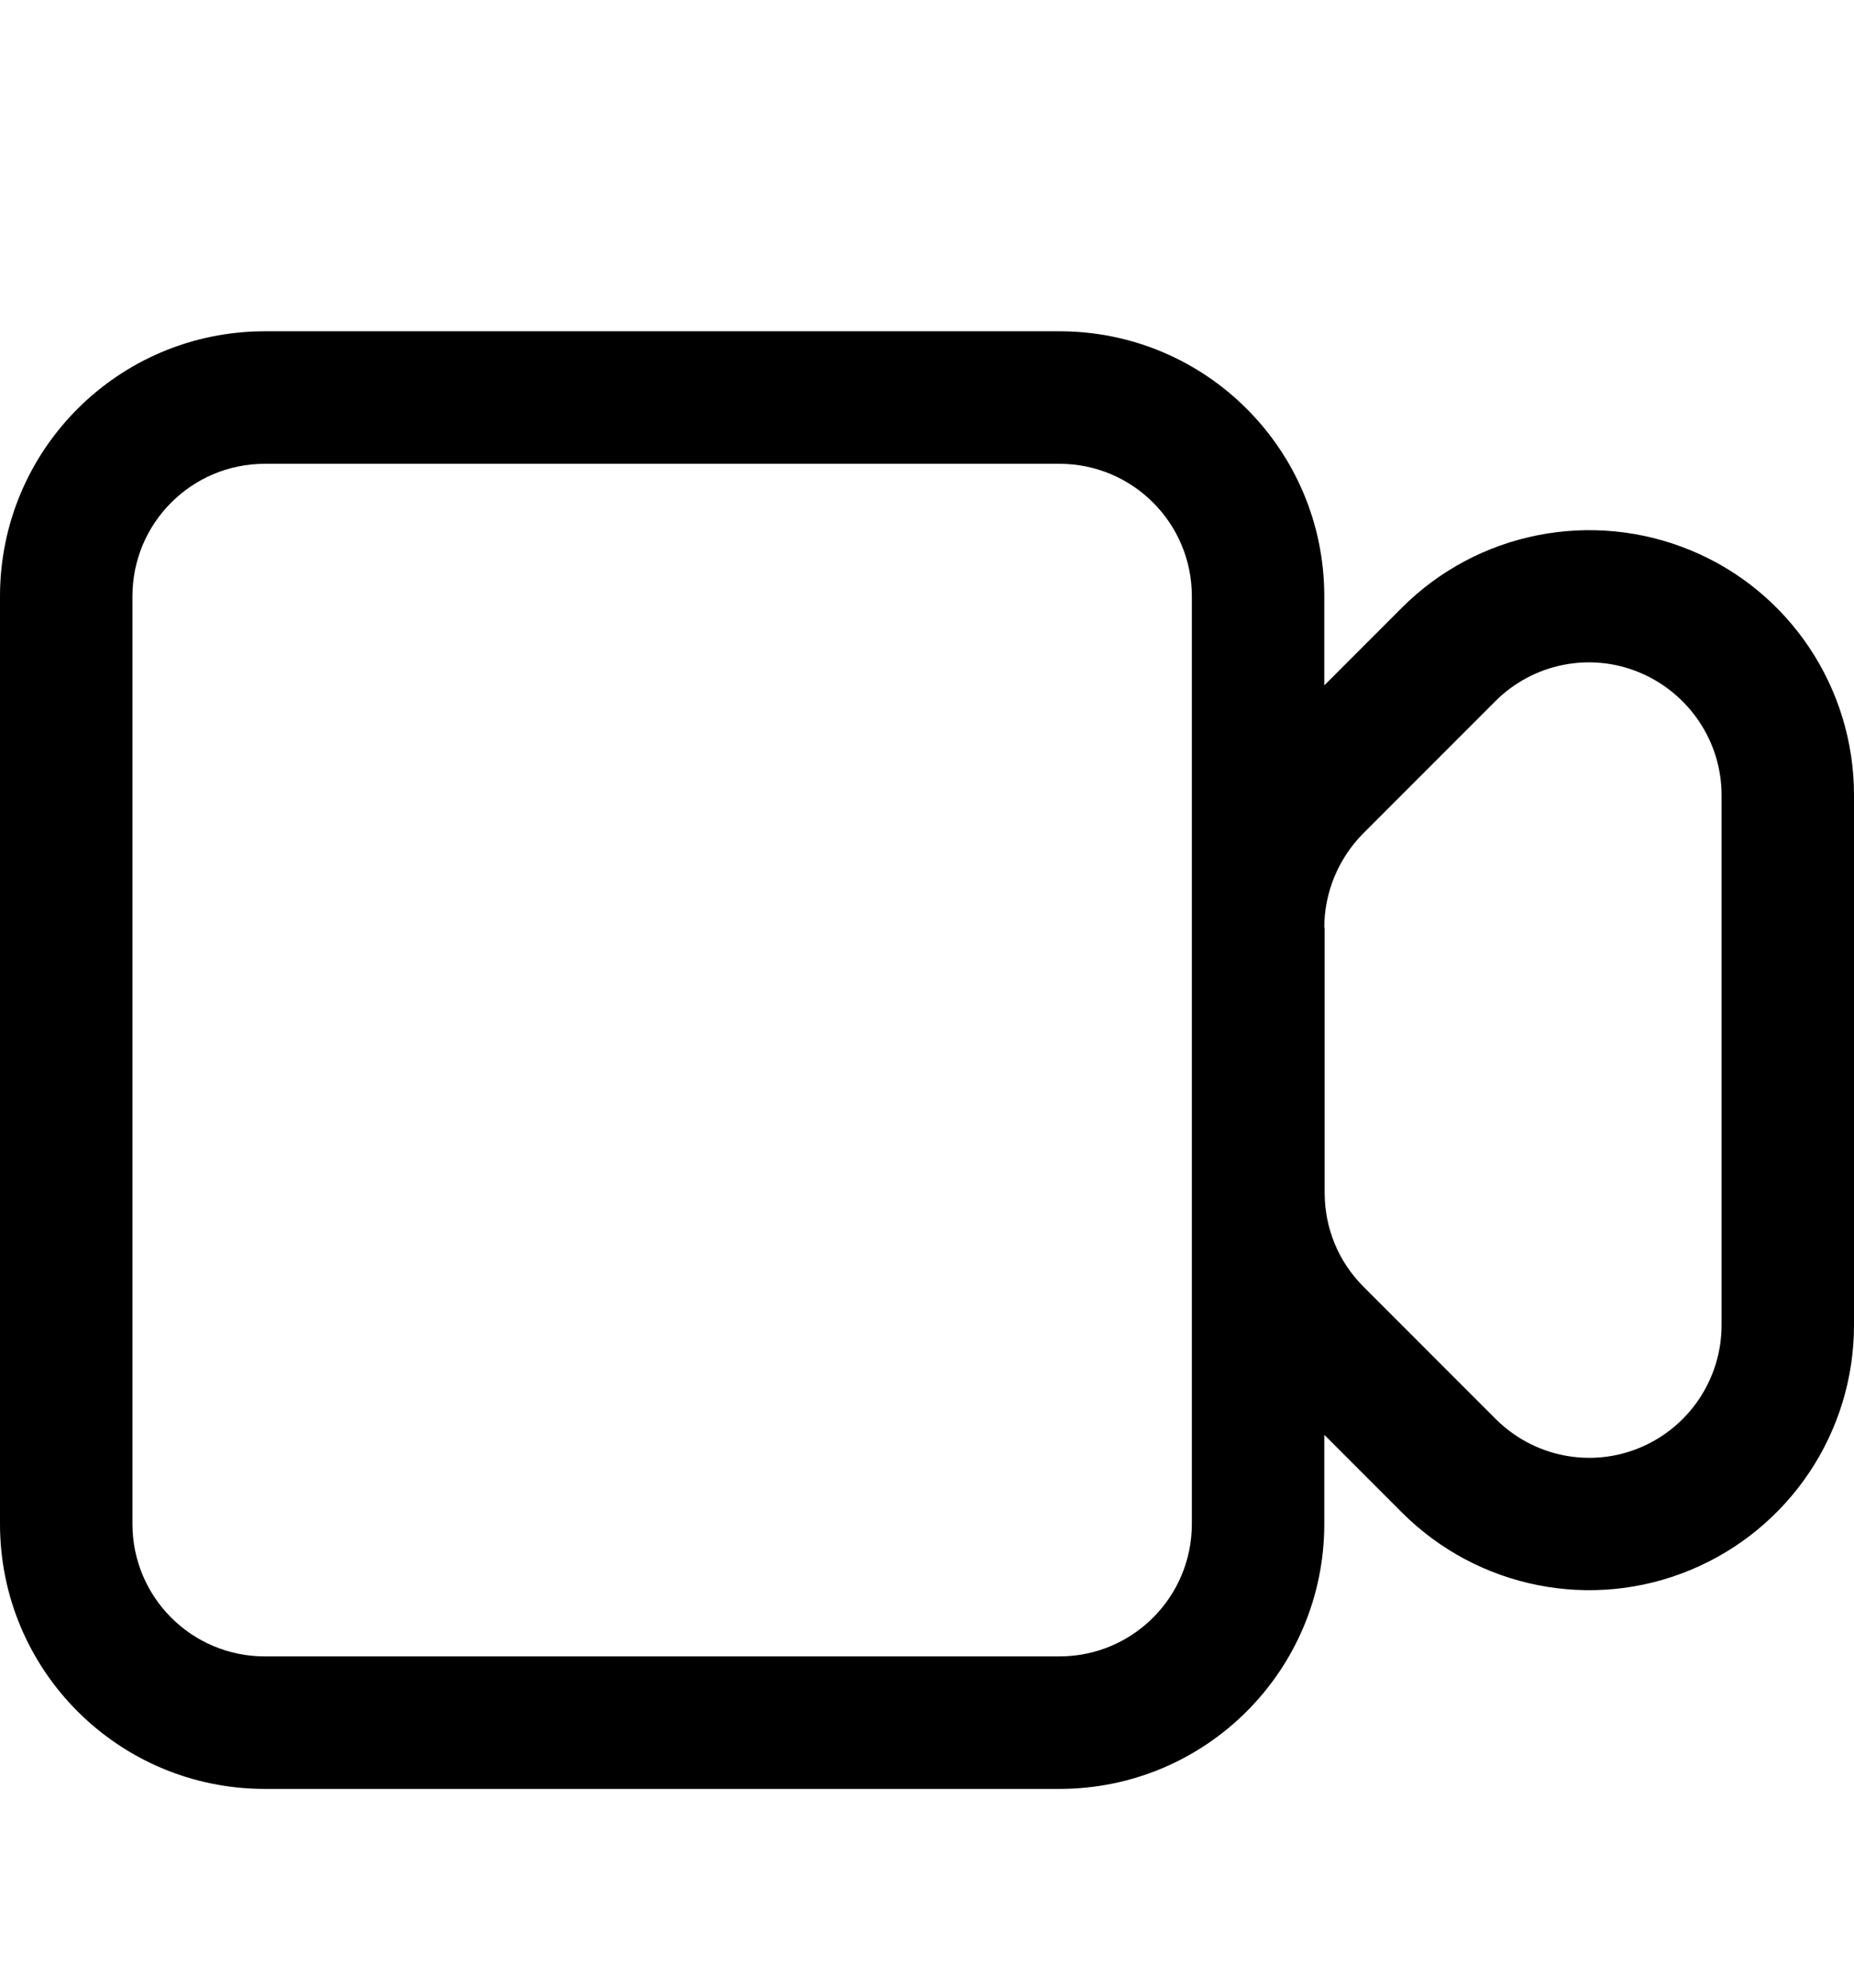
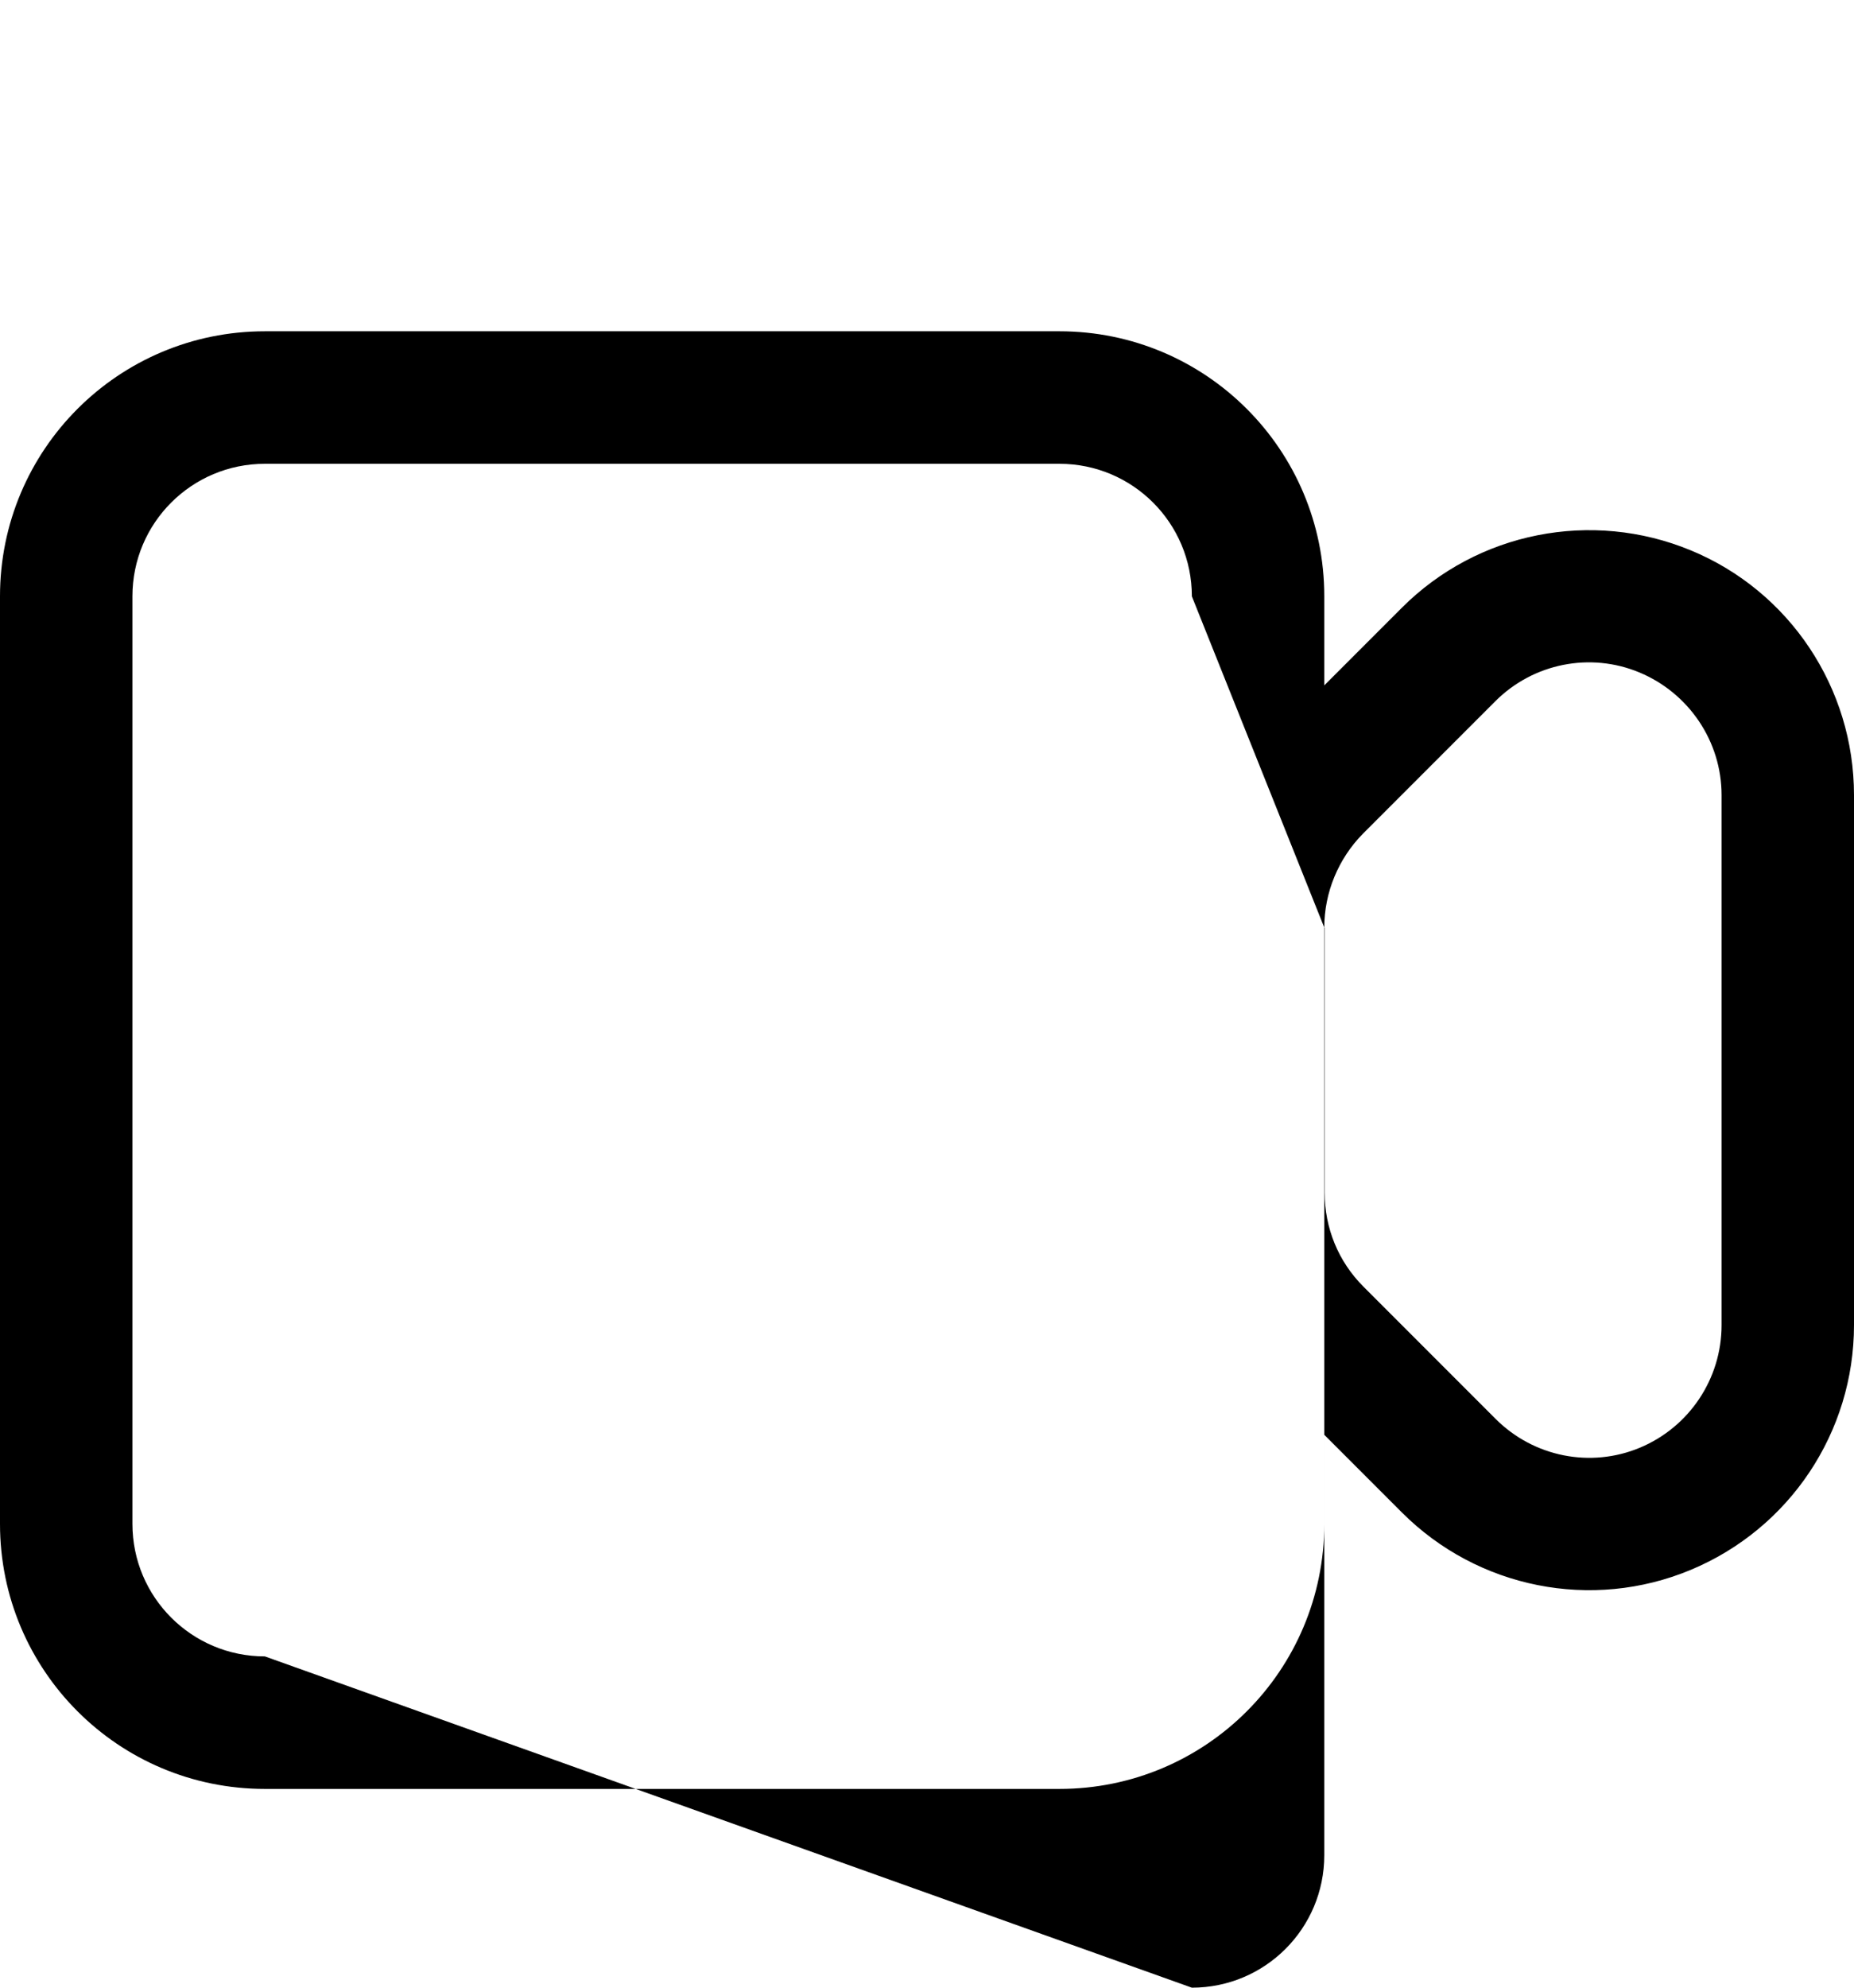
<svg xmlns="http://www.w3.org/2000/svg" viewBox="0 0 504 540">
-   <path fill="currentColor" d="M72 90C32.2 90 0 122.2 0 162L0 414c0 39.8 32.2 72 72 72l216 0c39.8 0 72-32.2 72-72l0-24.2 21.1 21.1c20.6 20.6 51.6 26.8 78.5 15.6S504 389.1 504 360l0-144c0-29.1-17.5-55.4-44.4-66.5s-57.9-5-78.5 15.6L360 186.2 360 162c0-39.8-32.2-72-72-72L72 90zM360 252c0-9.5 3.8-18.7 10.5-25.5l36-36c10.3-10.3 25.8-13.4 39.2-7.8S468 201.4 468 216l0 144c0 14.6-8.8 27.7-22.2 33.3s-28.9 2.5-39.2-7.8l-36-36c-6.8-6.8-10.5-15.9-10.5-25.5l0-72zm-36-90l0 252c0 19.9-16.1 36-36 36L72 450c-19.9 0-36-16.1-36-36l0-252c0-19.9 16.1-36 36-36l216 0c19.9 0 36 16.1 36 36z" />
+   <path fill="currentColor" d="M72 90C32.2 90 0 122.2 0 162L0 414c0 39.8 32.2 72 72 72l216 0c39.8 0 72-32.2 72-72l0-24.2 21.1 21.1c20.6 20.6 51.6 26.8 78.5 15.6S504 389.1 504 360l0-144c0-29.1-17.5-55.4-44.4-66.5s-57.9-5-78.5 15.6L360 186.2 360 162c0-39.8-32.2-72-72-72L72 90zM360 252c0-9.5 3.8-18.7 10.5-25.5l36-36c10.3-10.3 25.8-13.4 39.2-7.8S468 201.4 468 216l0 144c0 14.6-8.8 27.7-22.2 33.3s-28.9 2.5-39.2-7.8l-36-36c-6.8-6.8-10.5-15.9-10.5-25.5l0-72zl0 252c0 19.9-16.1 36-36 36L72 450c-19.9 0-36-16.1-36-36l0-252c0-19.9 16.1-36 36-36l216 0c19.9 0 36 16.1 36 36z" />
</svg>